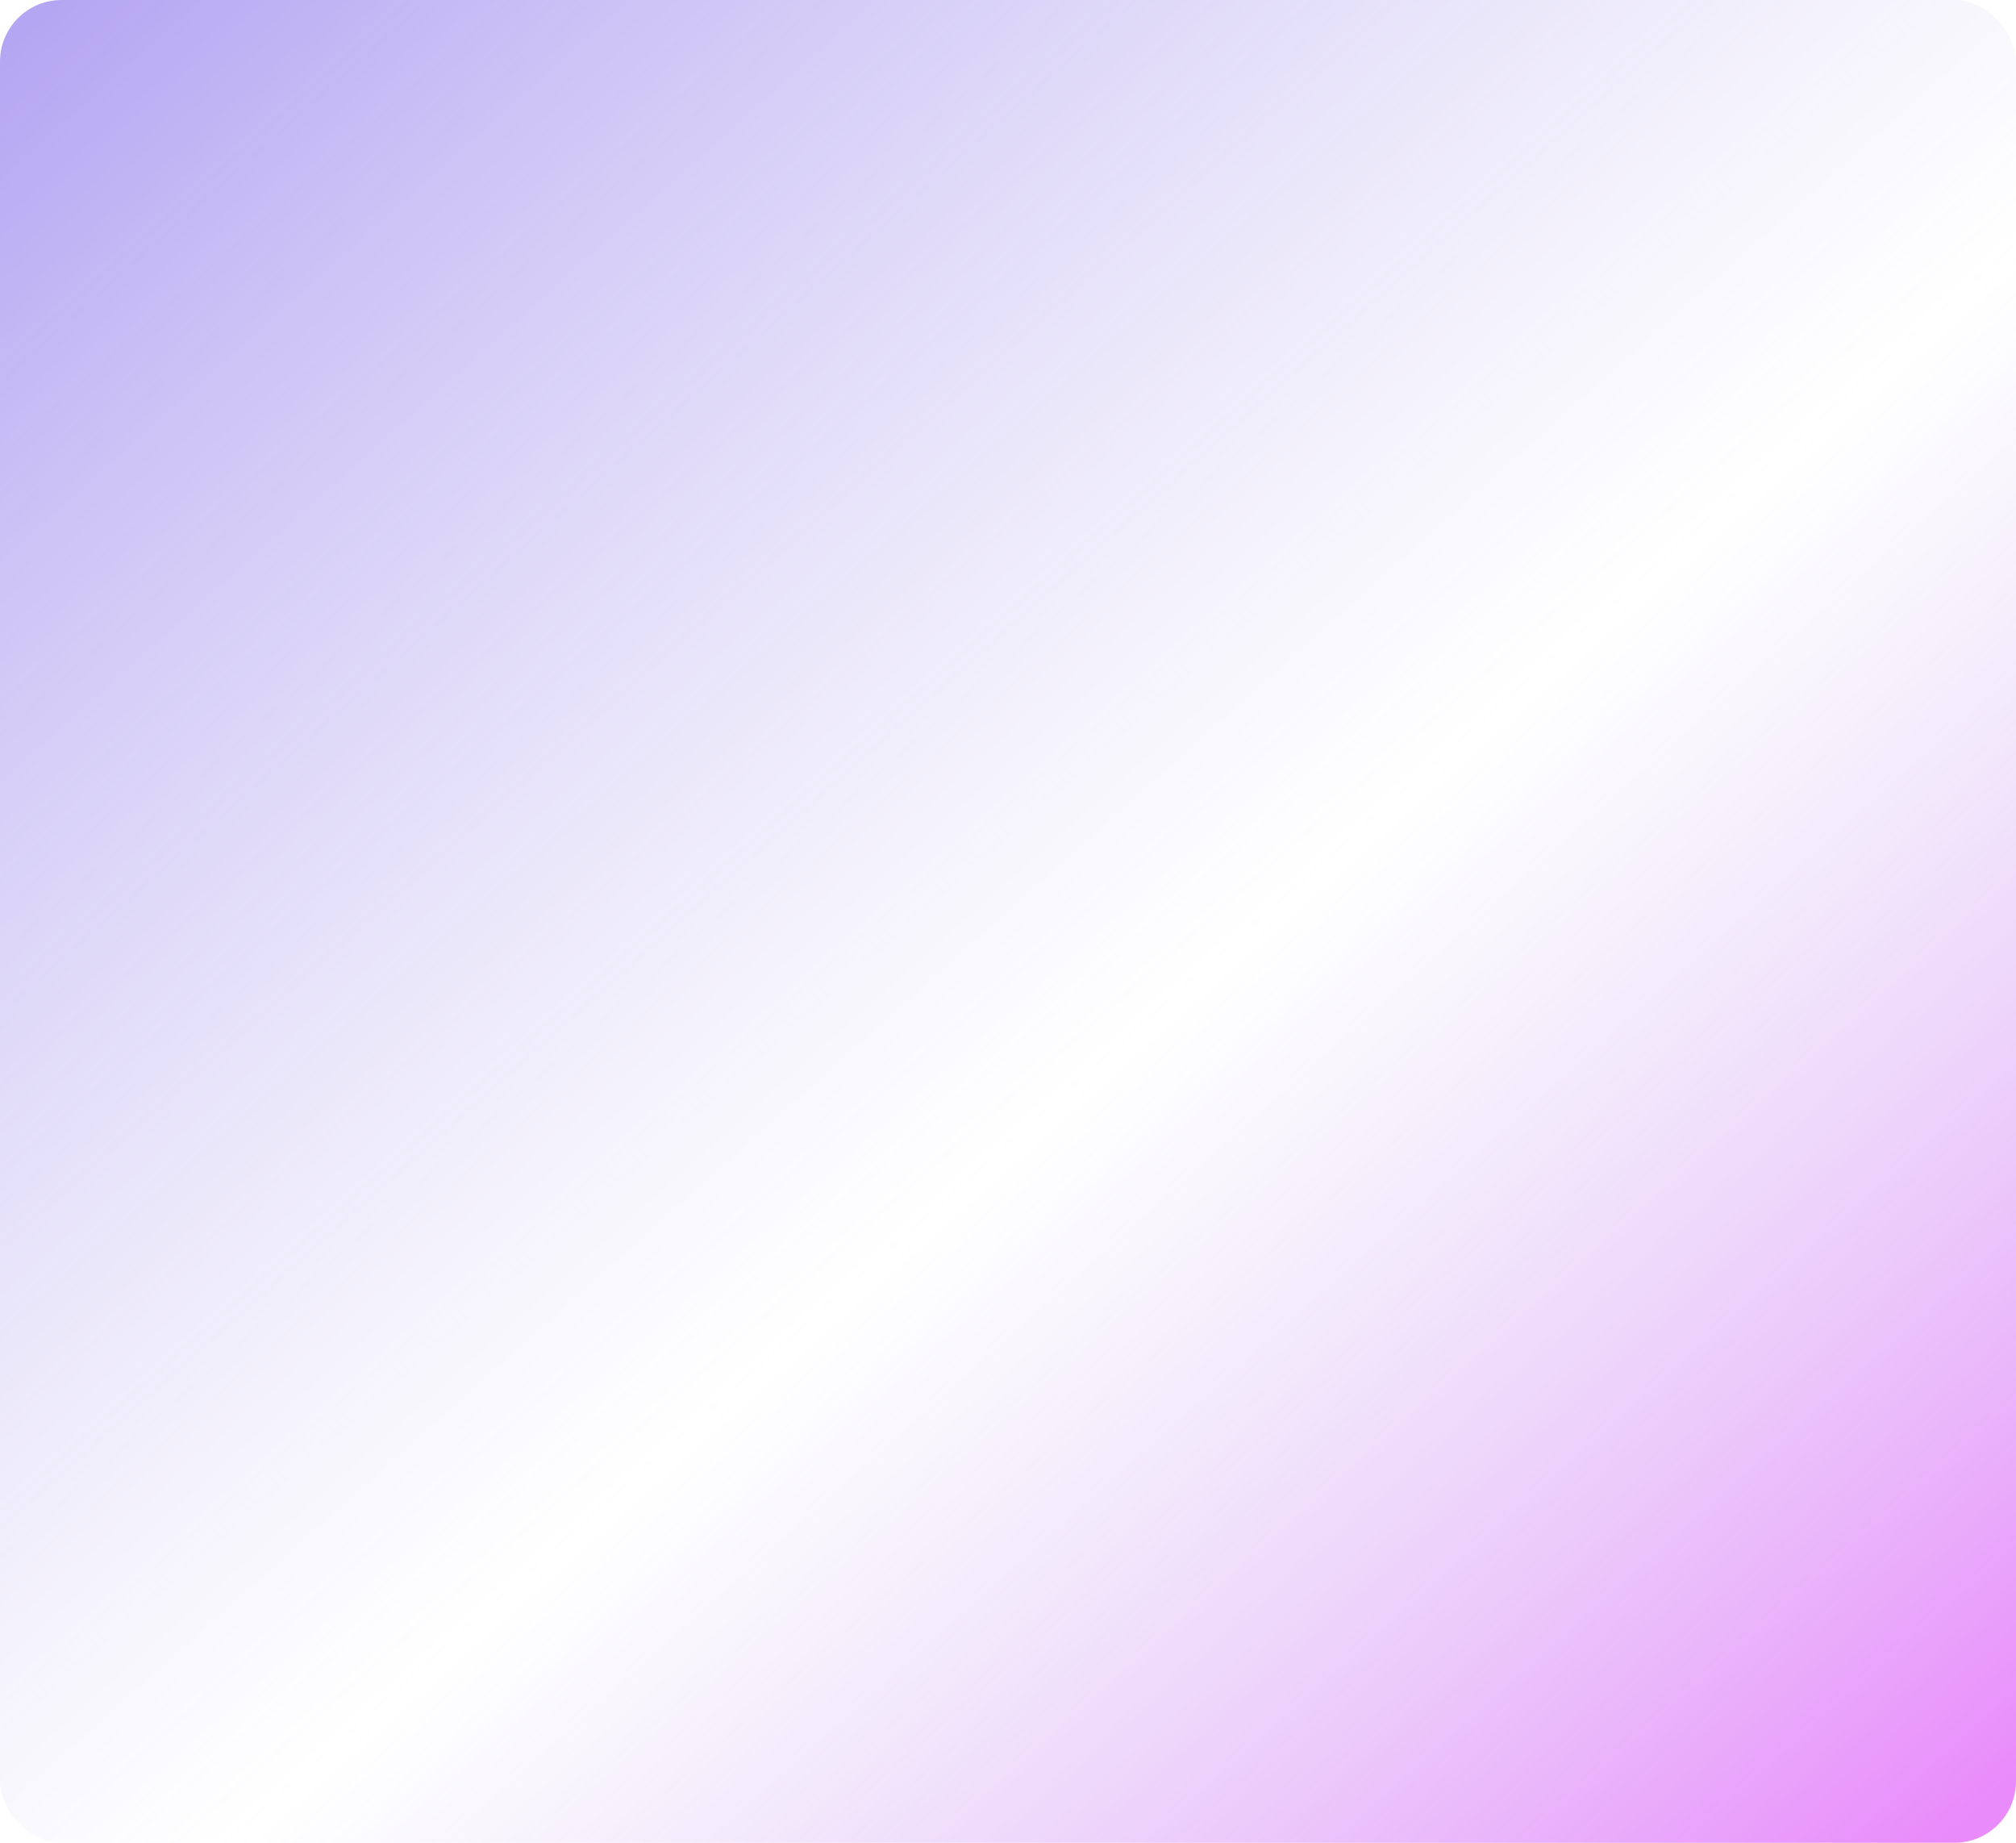
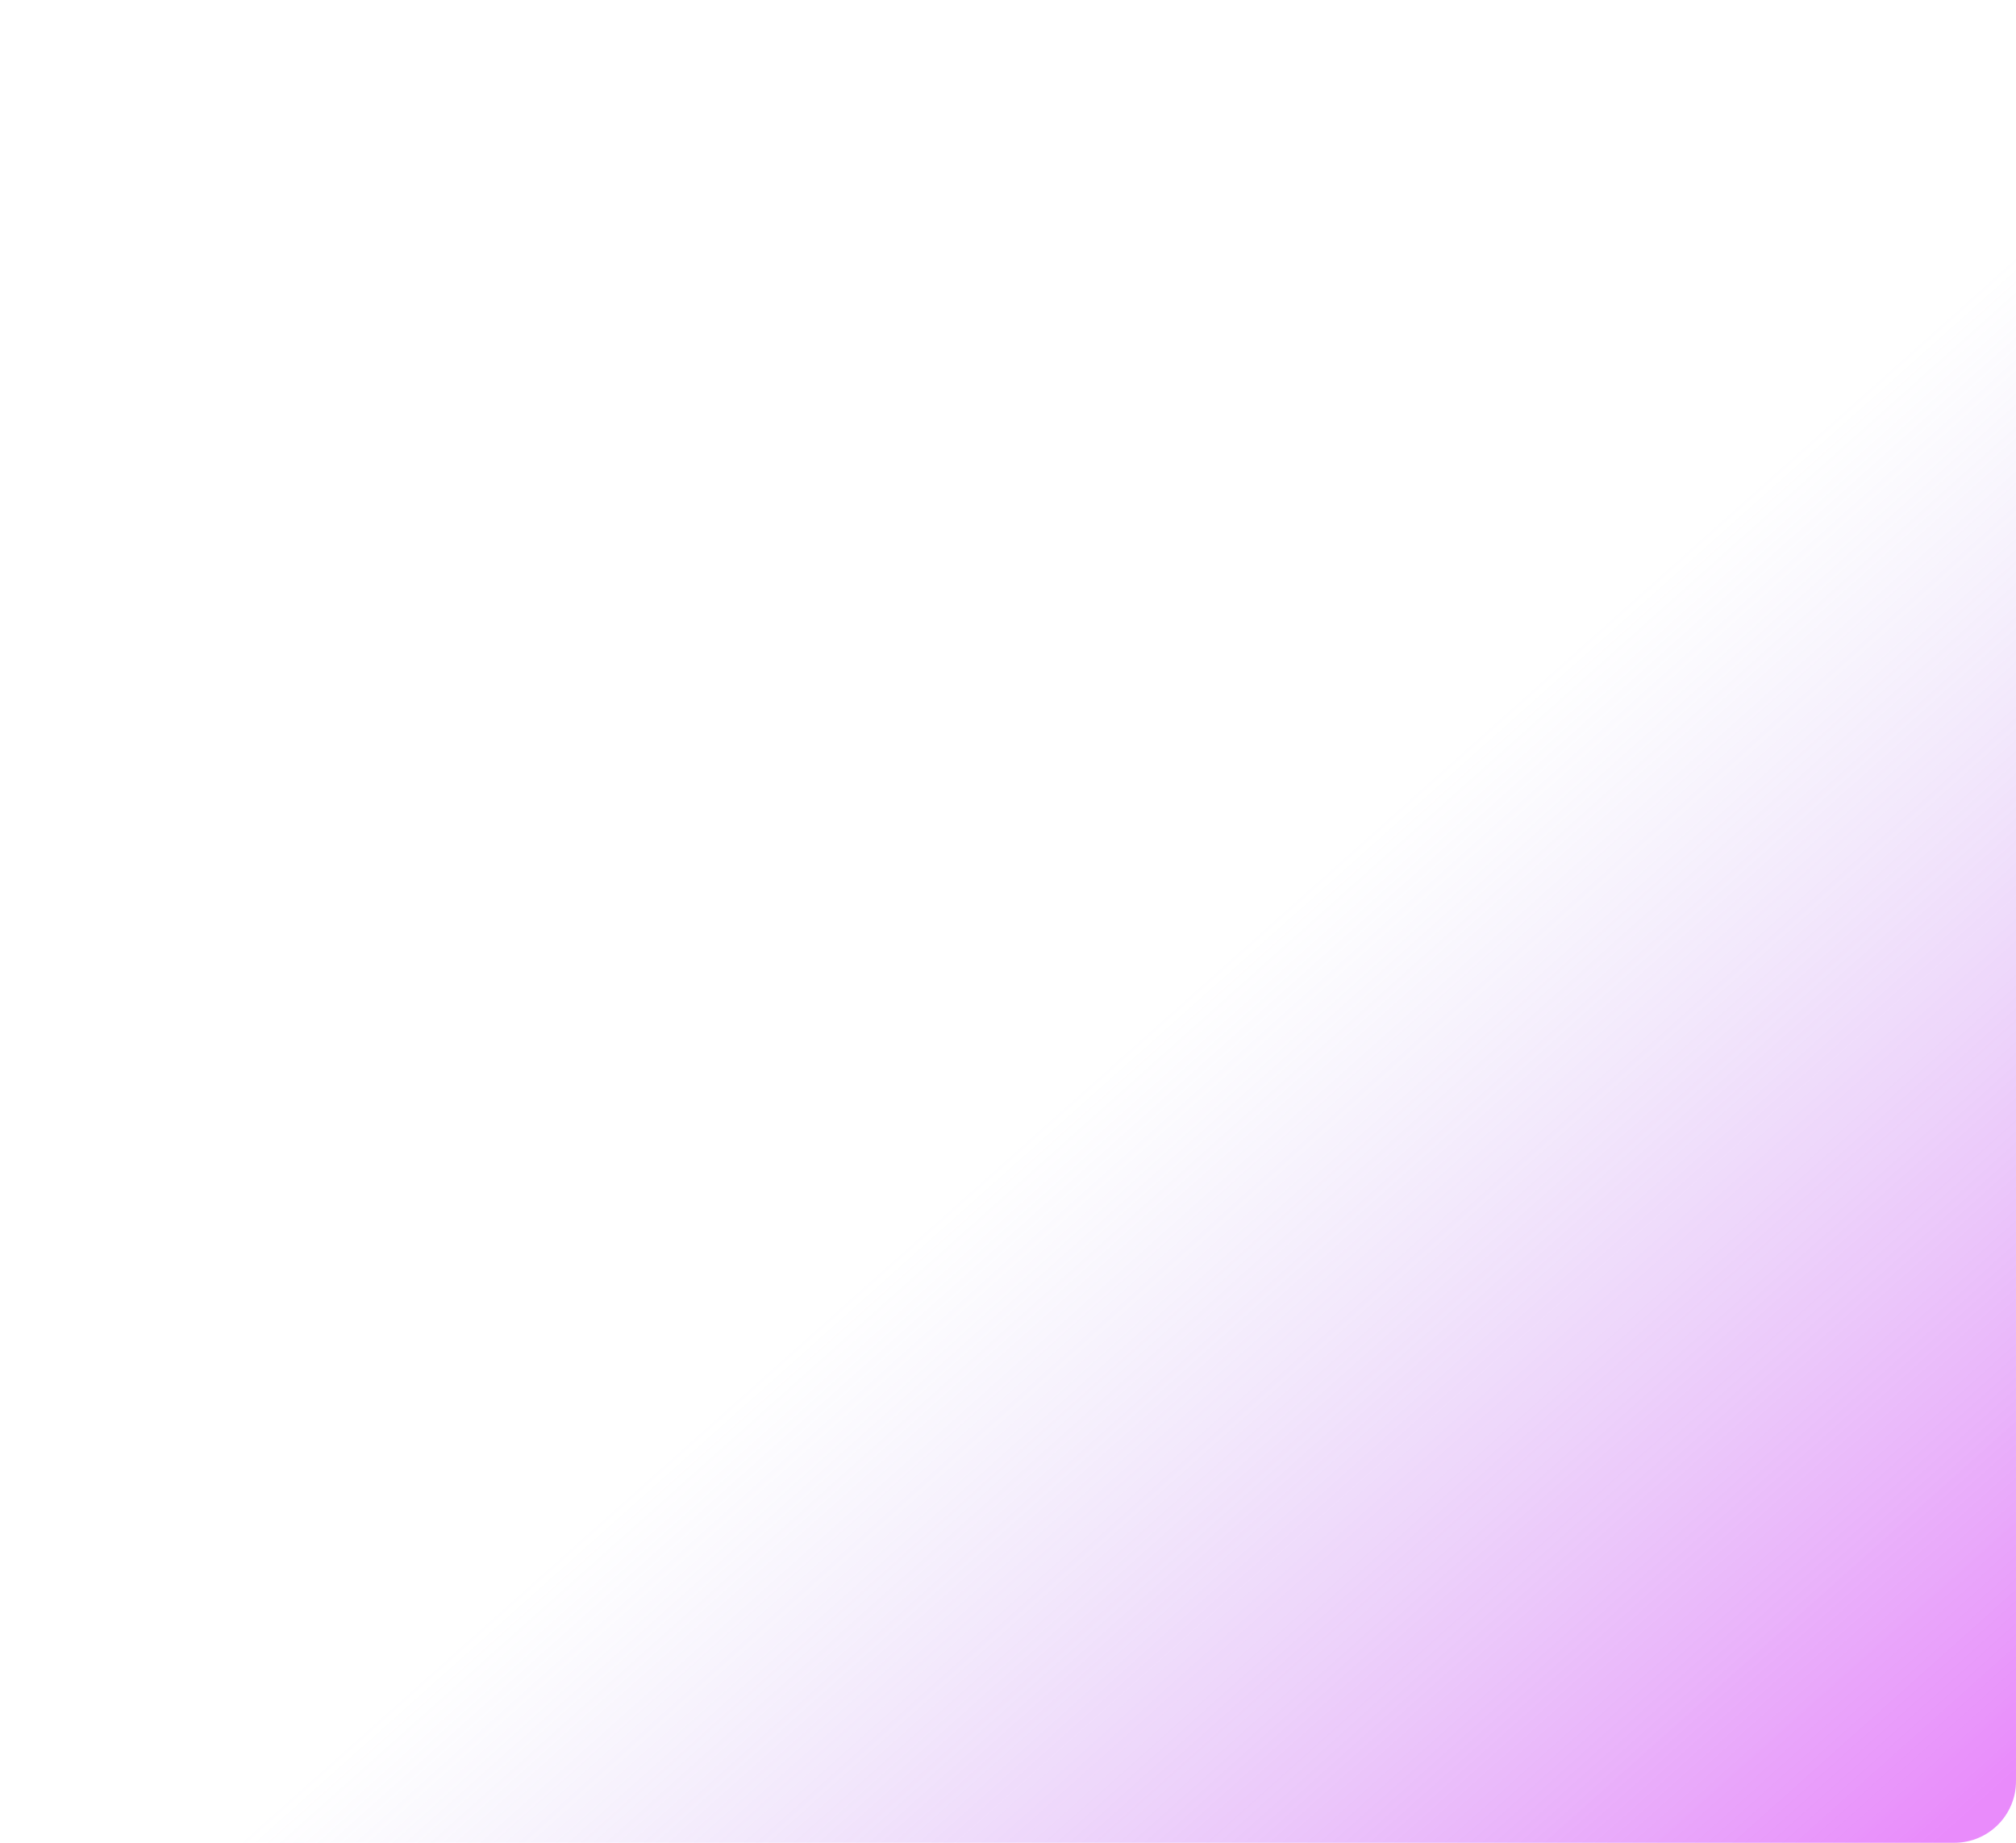
<svg xmlns="http://www.w3.org/2000/svg" width="720" height="658" viewBox="0 0 720 658">
  <defs>
    <linearGradient id="linear-gradient" x1="0.014" y1="0.015" x2="0.979" y2="0.984" gradientUnits="objectBoundingBox">
      <stop offset="0" stop-color="#7458e8" />
      <stop offset="0.568" stop-color="#a392e6" stop-opacity="0" />
      <stop offset="1" stop-color="#d625f8" stop-opacity="0" />
    </linearGradient>
    <linearGradient id="linear-gradient-2" x1="0.014" y1="0.015" x2="0.979" y2="0.984" gradientUnits="objectBoundingBox">
      <stop offset="0" stop-color="#7458e8" stop-opacity="0" />
      <stop offset="0.568" stop-color="#a392e6" stop-opacity="0" />
      <stop offset="1" stop-color="#d625f8" />
    </linearGradient>
  </defs>
  <g id="Fade_bg_pink" data-name="Fade bg pink" transform="translate(-1039 -3613)">
-     <rect id="Rechteck_24" data-name="Rechteck 24" width="720" height="658" rx="22" transform="translate(1039 3613)" opacity="0.533" fill="url(#linear-gradient)" />
    <rect id="Rechteck_54" data-name="Rechteck 54" width="720" height="658" rx="22" transform="translate(1039 3613)" opacity="0.533" fill="url(#linear-gradient-2)" />
  </g>
</svg>